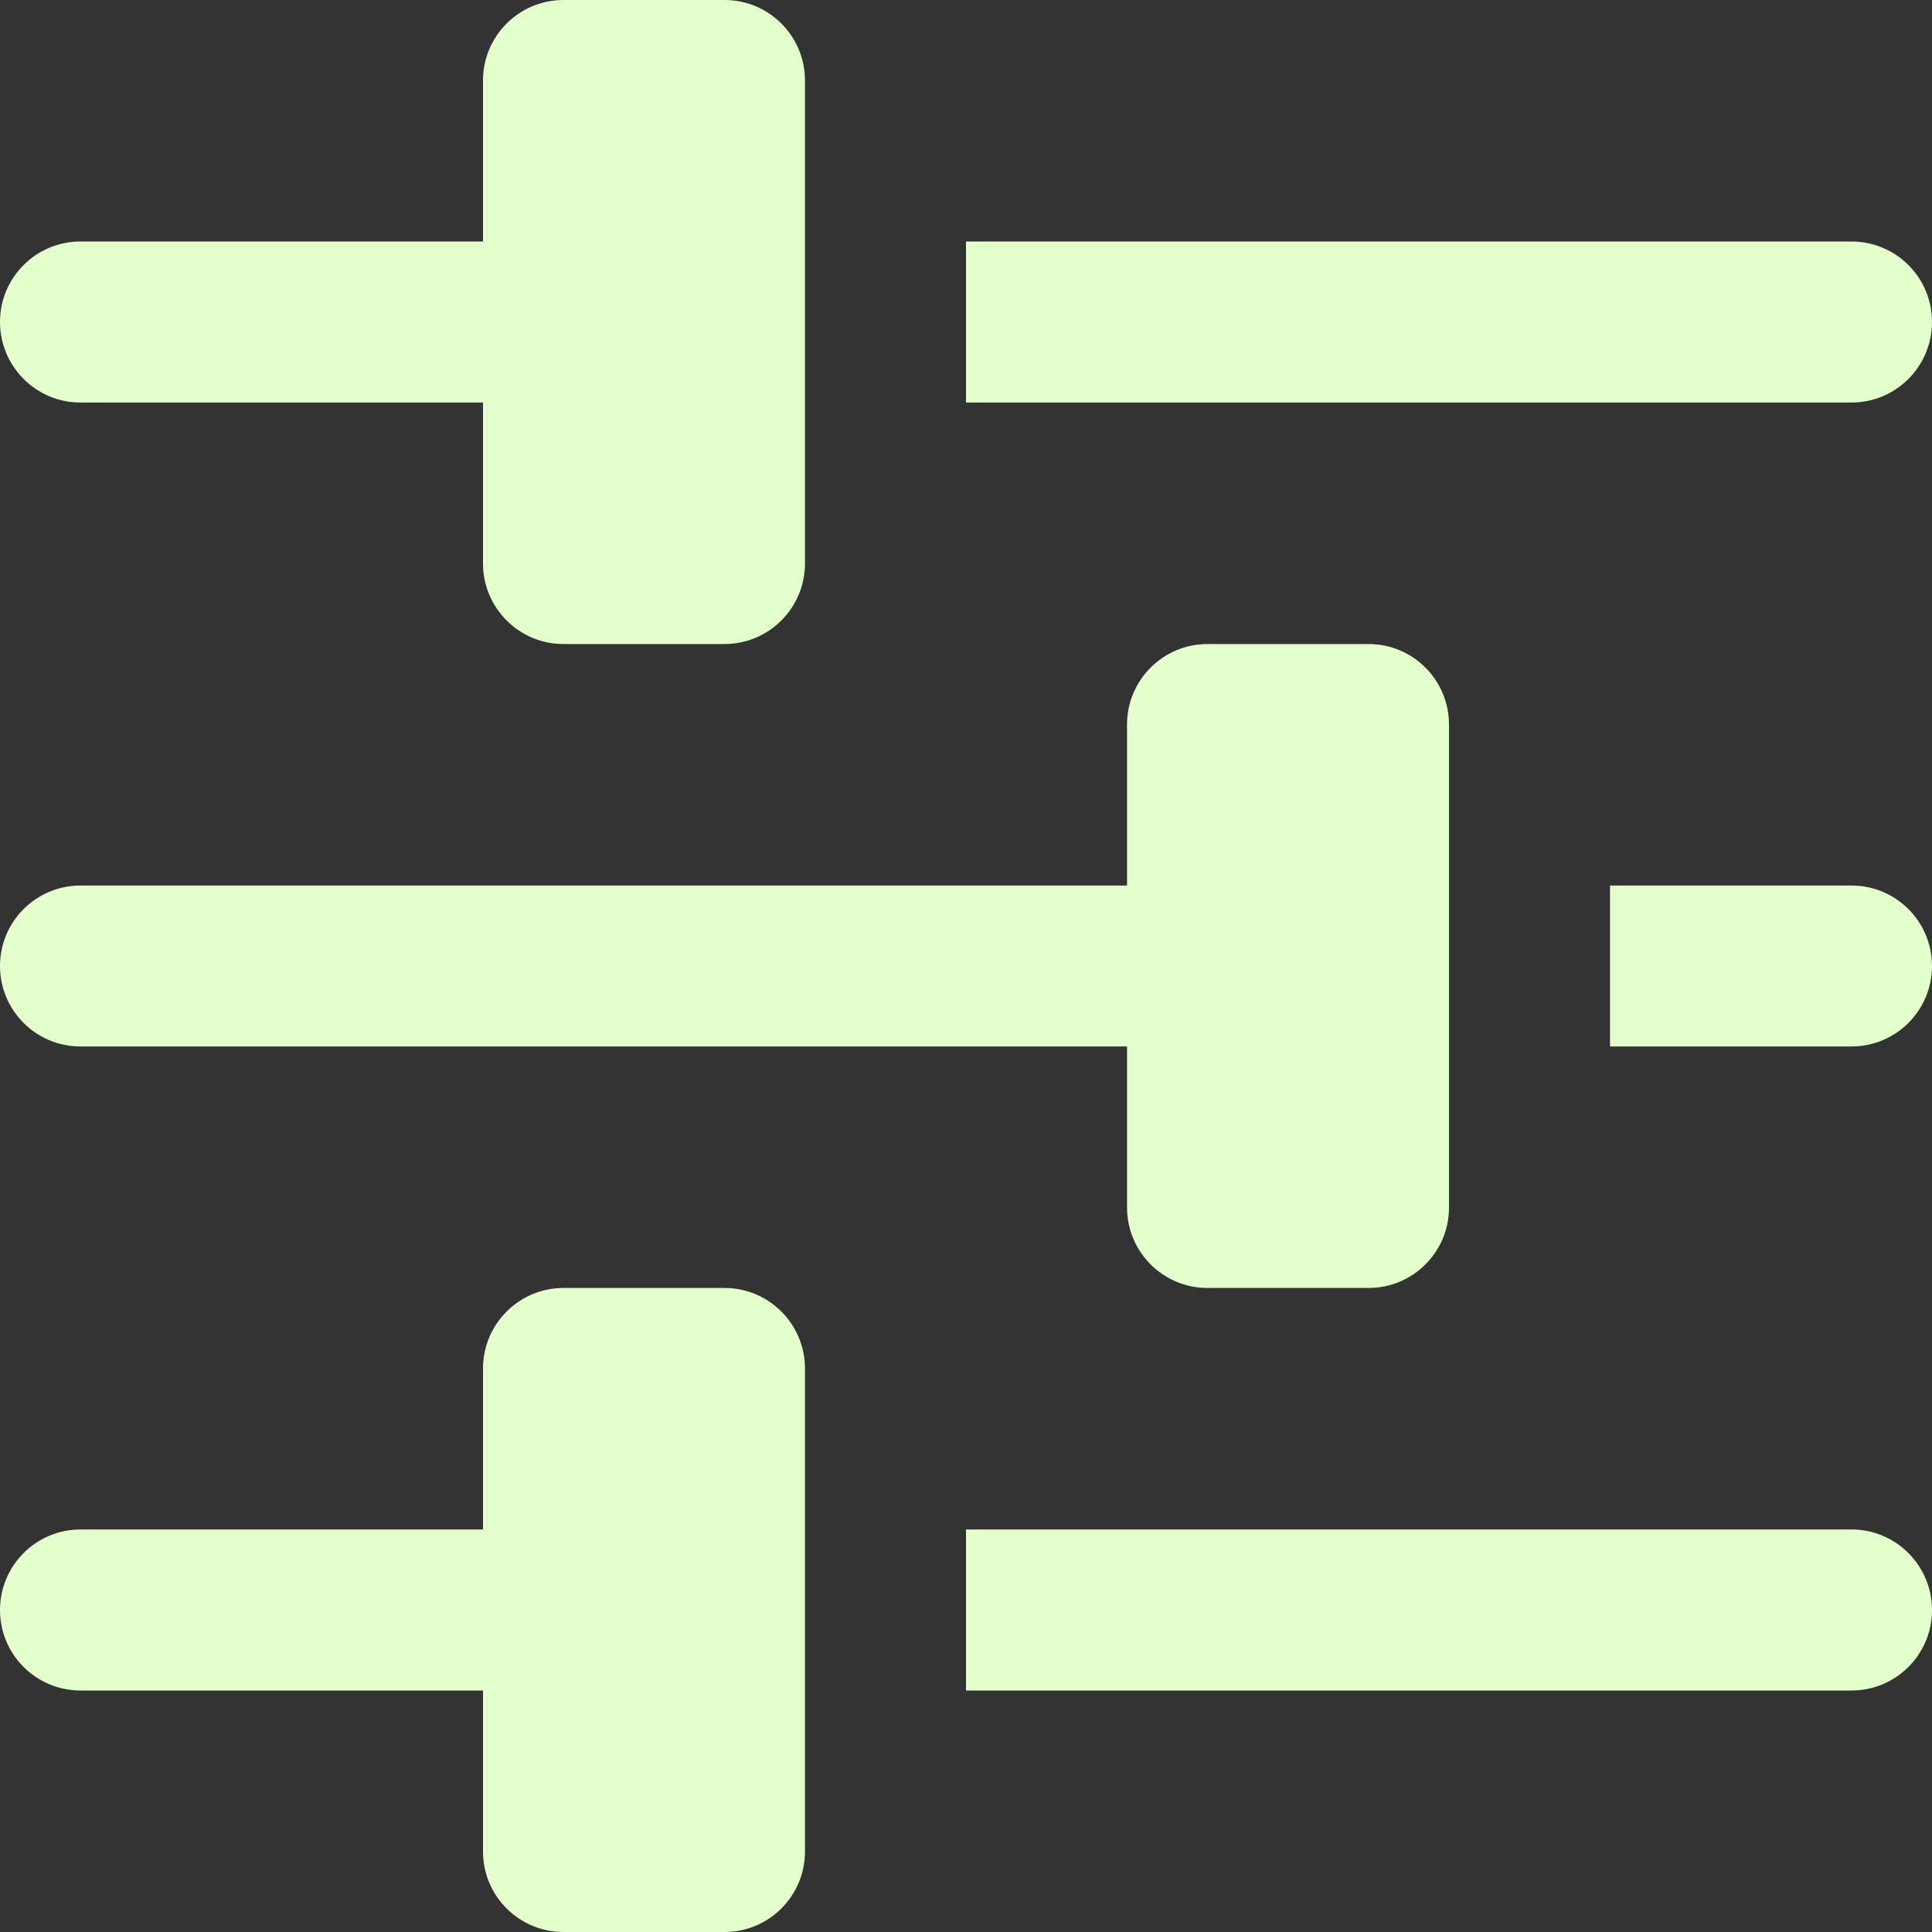
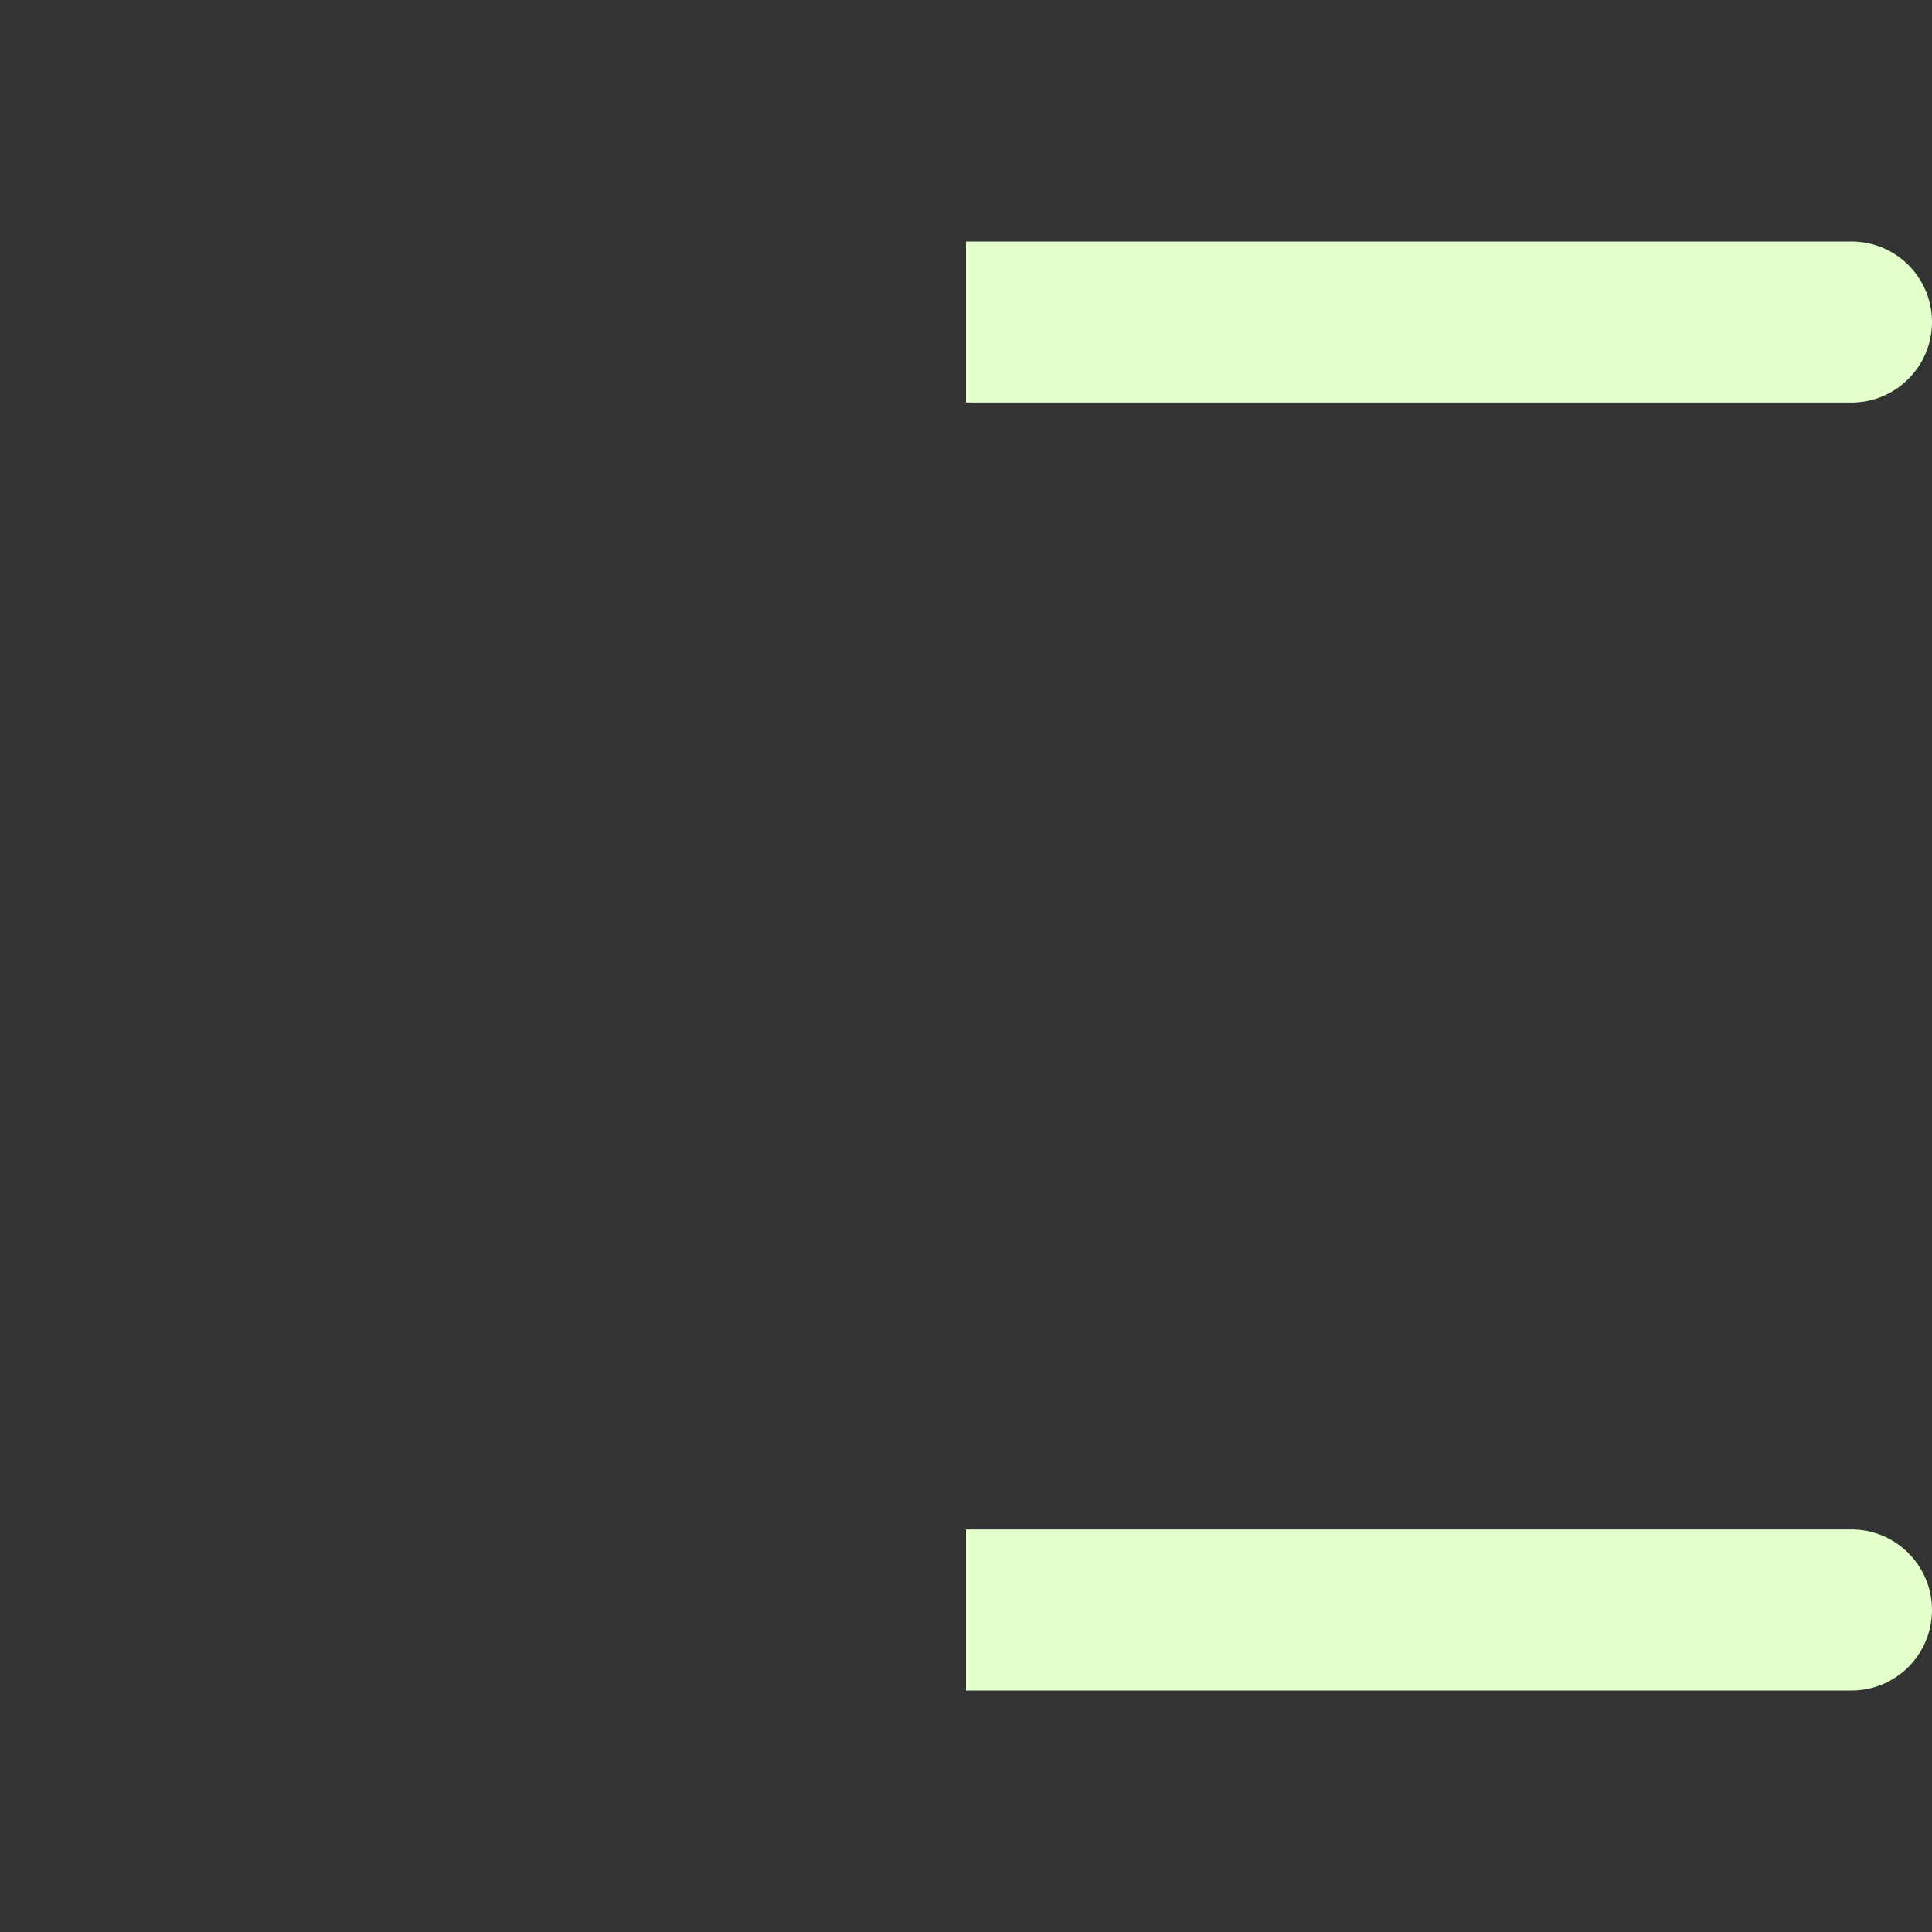
<svg xmlns="http://www.w3.org/2000/svg" width="20" height="20" viewBox="0 0 20 20" fill="none">
  <rect x="0" y="0" width="20" height="20" fill="#333333" stroke="none" />
  <path d="M19.167 2.5H10V4.167H19.167C19.627 4.167 20 3.793 20 3.333C20 2.873 19.627 2.5 19.167 2.5Z" fill="#E3FFCC" />
-   <path d="M0.833 4.167H5V5.833C5 6.293 5.373 6.667 5.833 6.667H7.5C7.96 6.667 8.333 6.293 8.333 5.833V0.833C8.333 0.373 7.96 0 7.5 0H5.833C5.373 0 5 0.373 5 0.833V2.5H0.833C0.373 2.5 0 2.873 0 3.333C0 3.793 0.373 4.167 0.833 4.167Z" fill="#E3FFCC" />
  <path d="M19.167 15.833H10V17.5H19.167C19.627 17.5 20 17.127 20 16.667C20 16.207 19.627 15.833 19.167 15.833Z" fill="#E3FFCC" />
-   <path d="M0.833 17.5H5V19.167C5 19.627 5.373 20 5.833 20H7.5C7.96 20 8.333 19.627 8.333 19.167V14.167C8.333 13.707 7.96 13.333 7.5 13.333H5.833C5.373 13.333 5 13.707 5 14.167V15.833H0.833C0.373 15.833 0 16.207 0 16.667C0 17.127 0.373 17.5 0.833 17.5Z" fill="#E3FFCC" />
-   <path d="M19.167 9.167H16.667V10.833H19.167C19.627 10.833 20 10.46 20 10C20 9.54 19.627 9.167 19.167 9.167Z" fill="#E3FFCC" />
-   <path d="M0.833 10.833H11.667V12.5C11.667 12.96 12.04 13.333 12.5 13.333H14.167C14.627 13.333 15 12.96 15 12.5V7.5C15 7.04 14.627 6.667 14.167 6.667H12.5C12.04 6.667 11.667 7.04 11.667 7.5V9.167H0.833C0.373 9.167 0 9.54 0 10C0 10.46 0.373 10.833 0.833 10.833Z" fill="#E3FFCC" />
</svg>